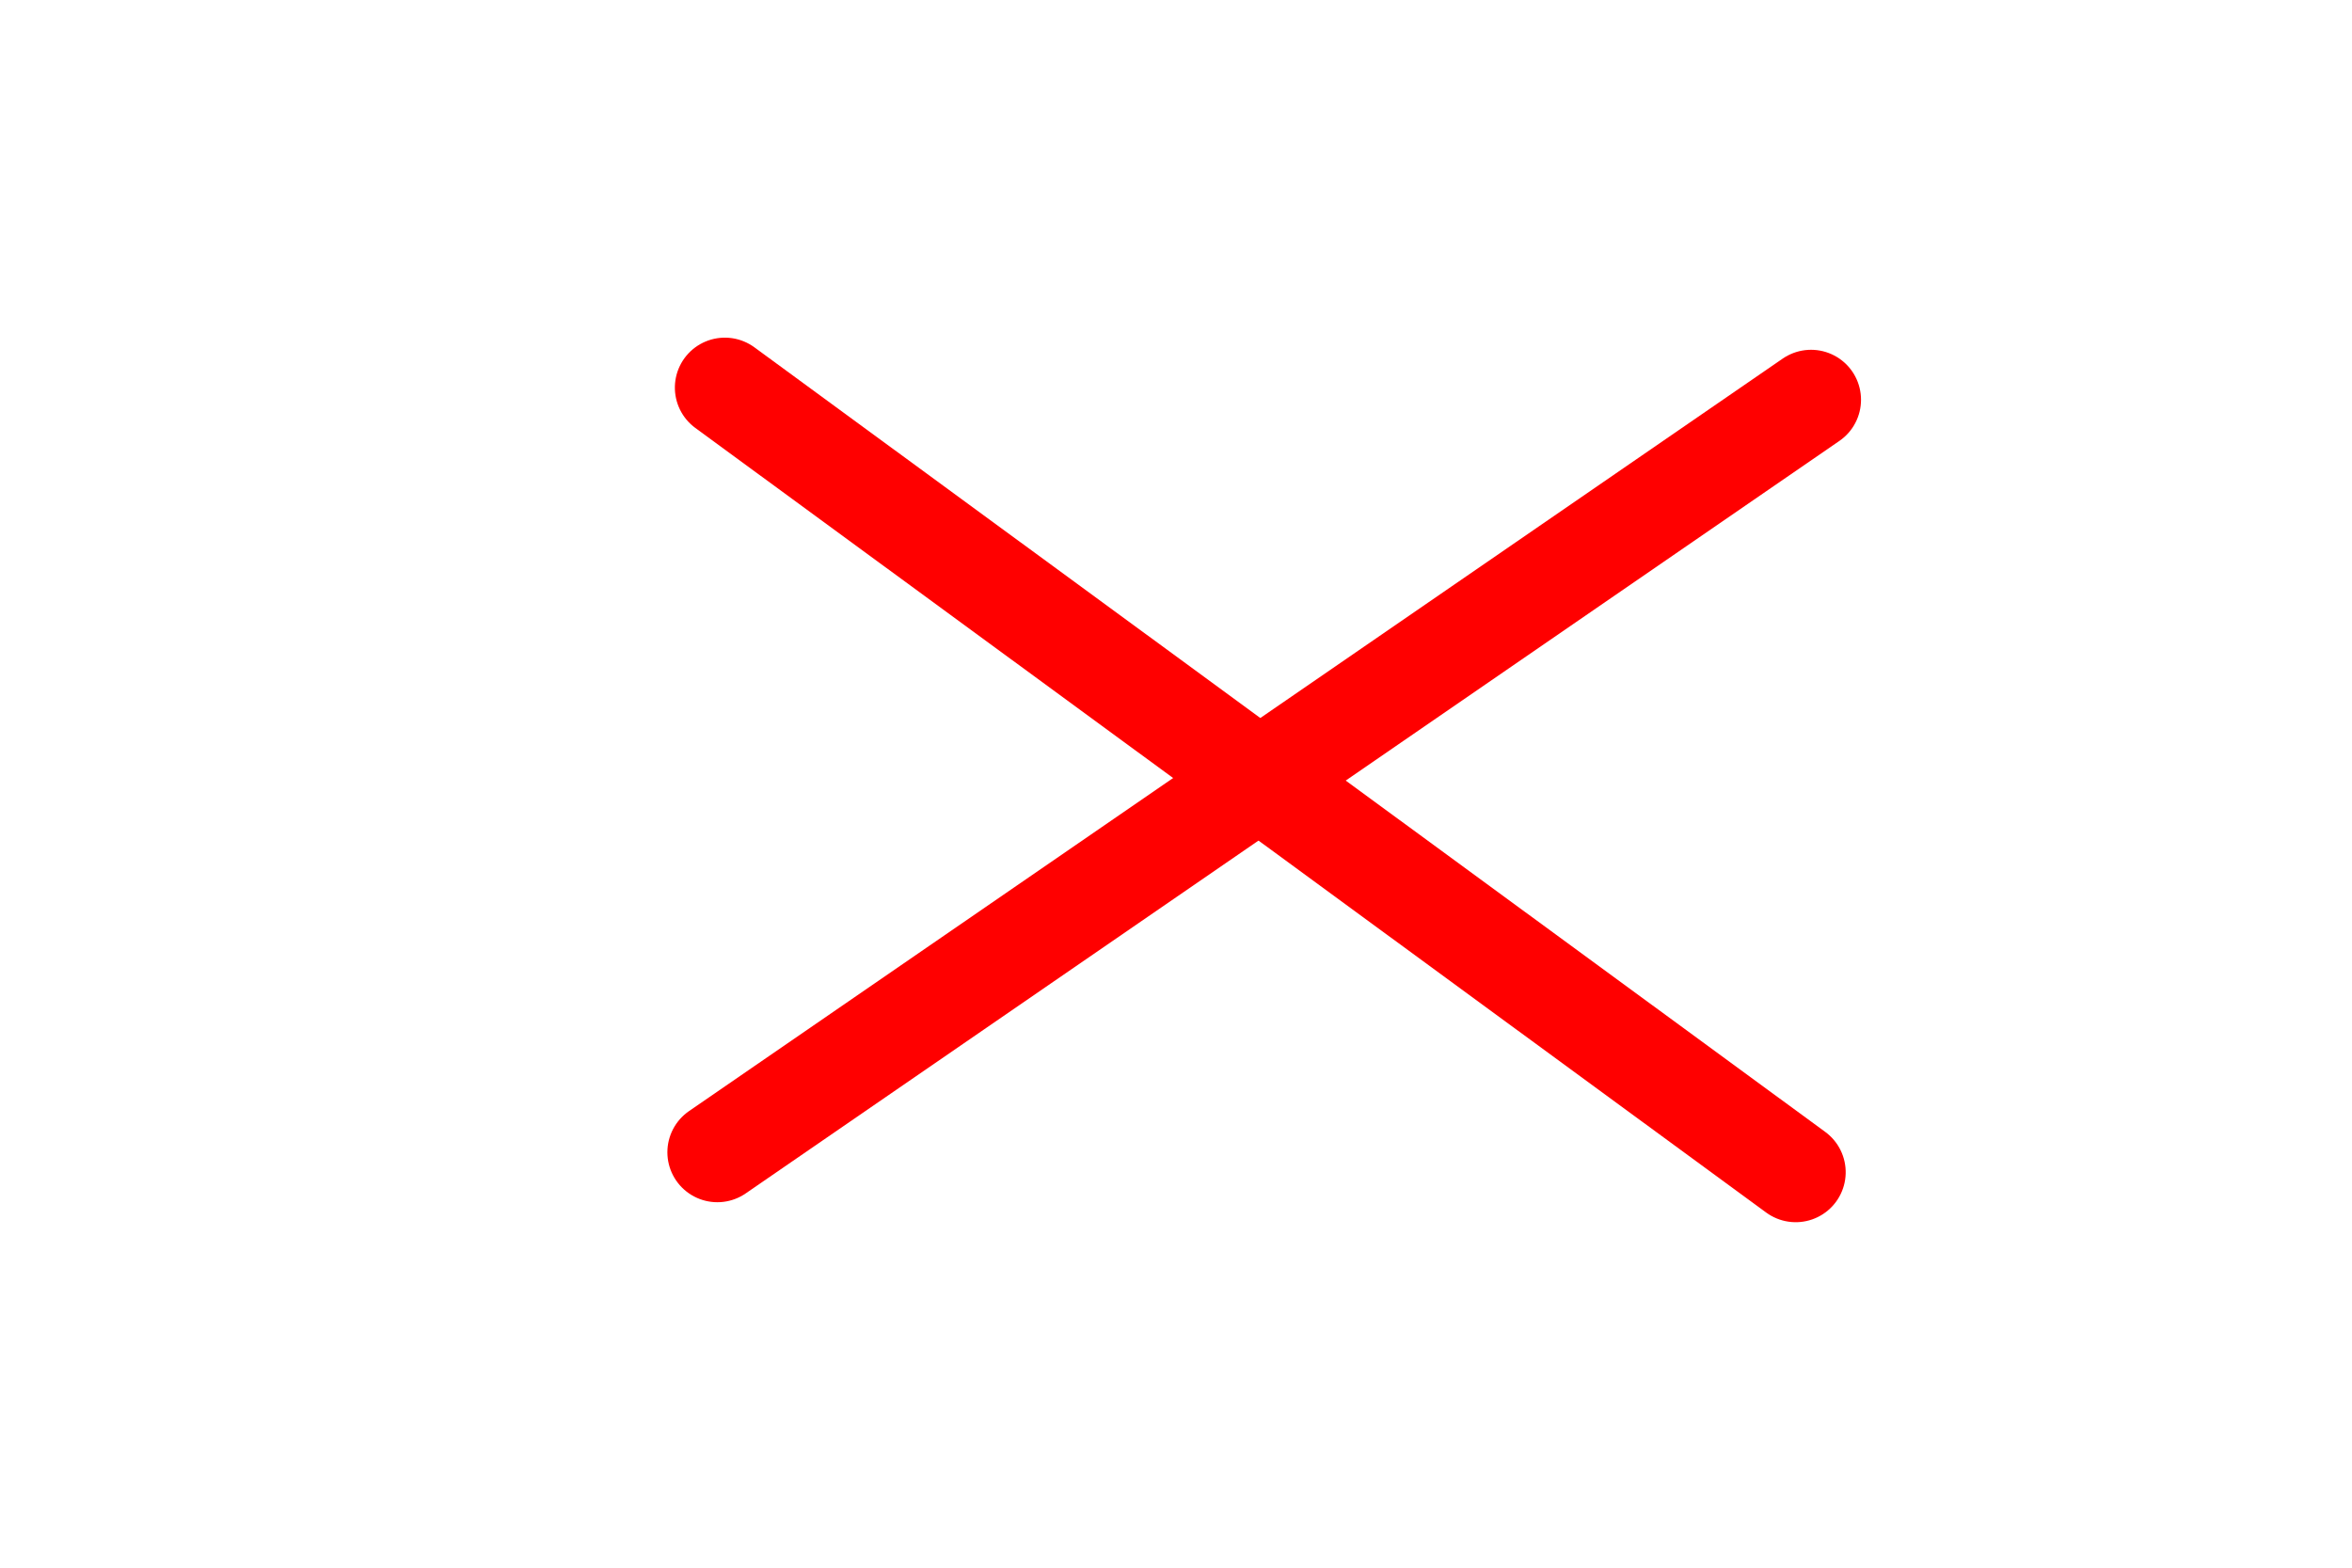
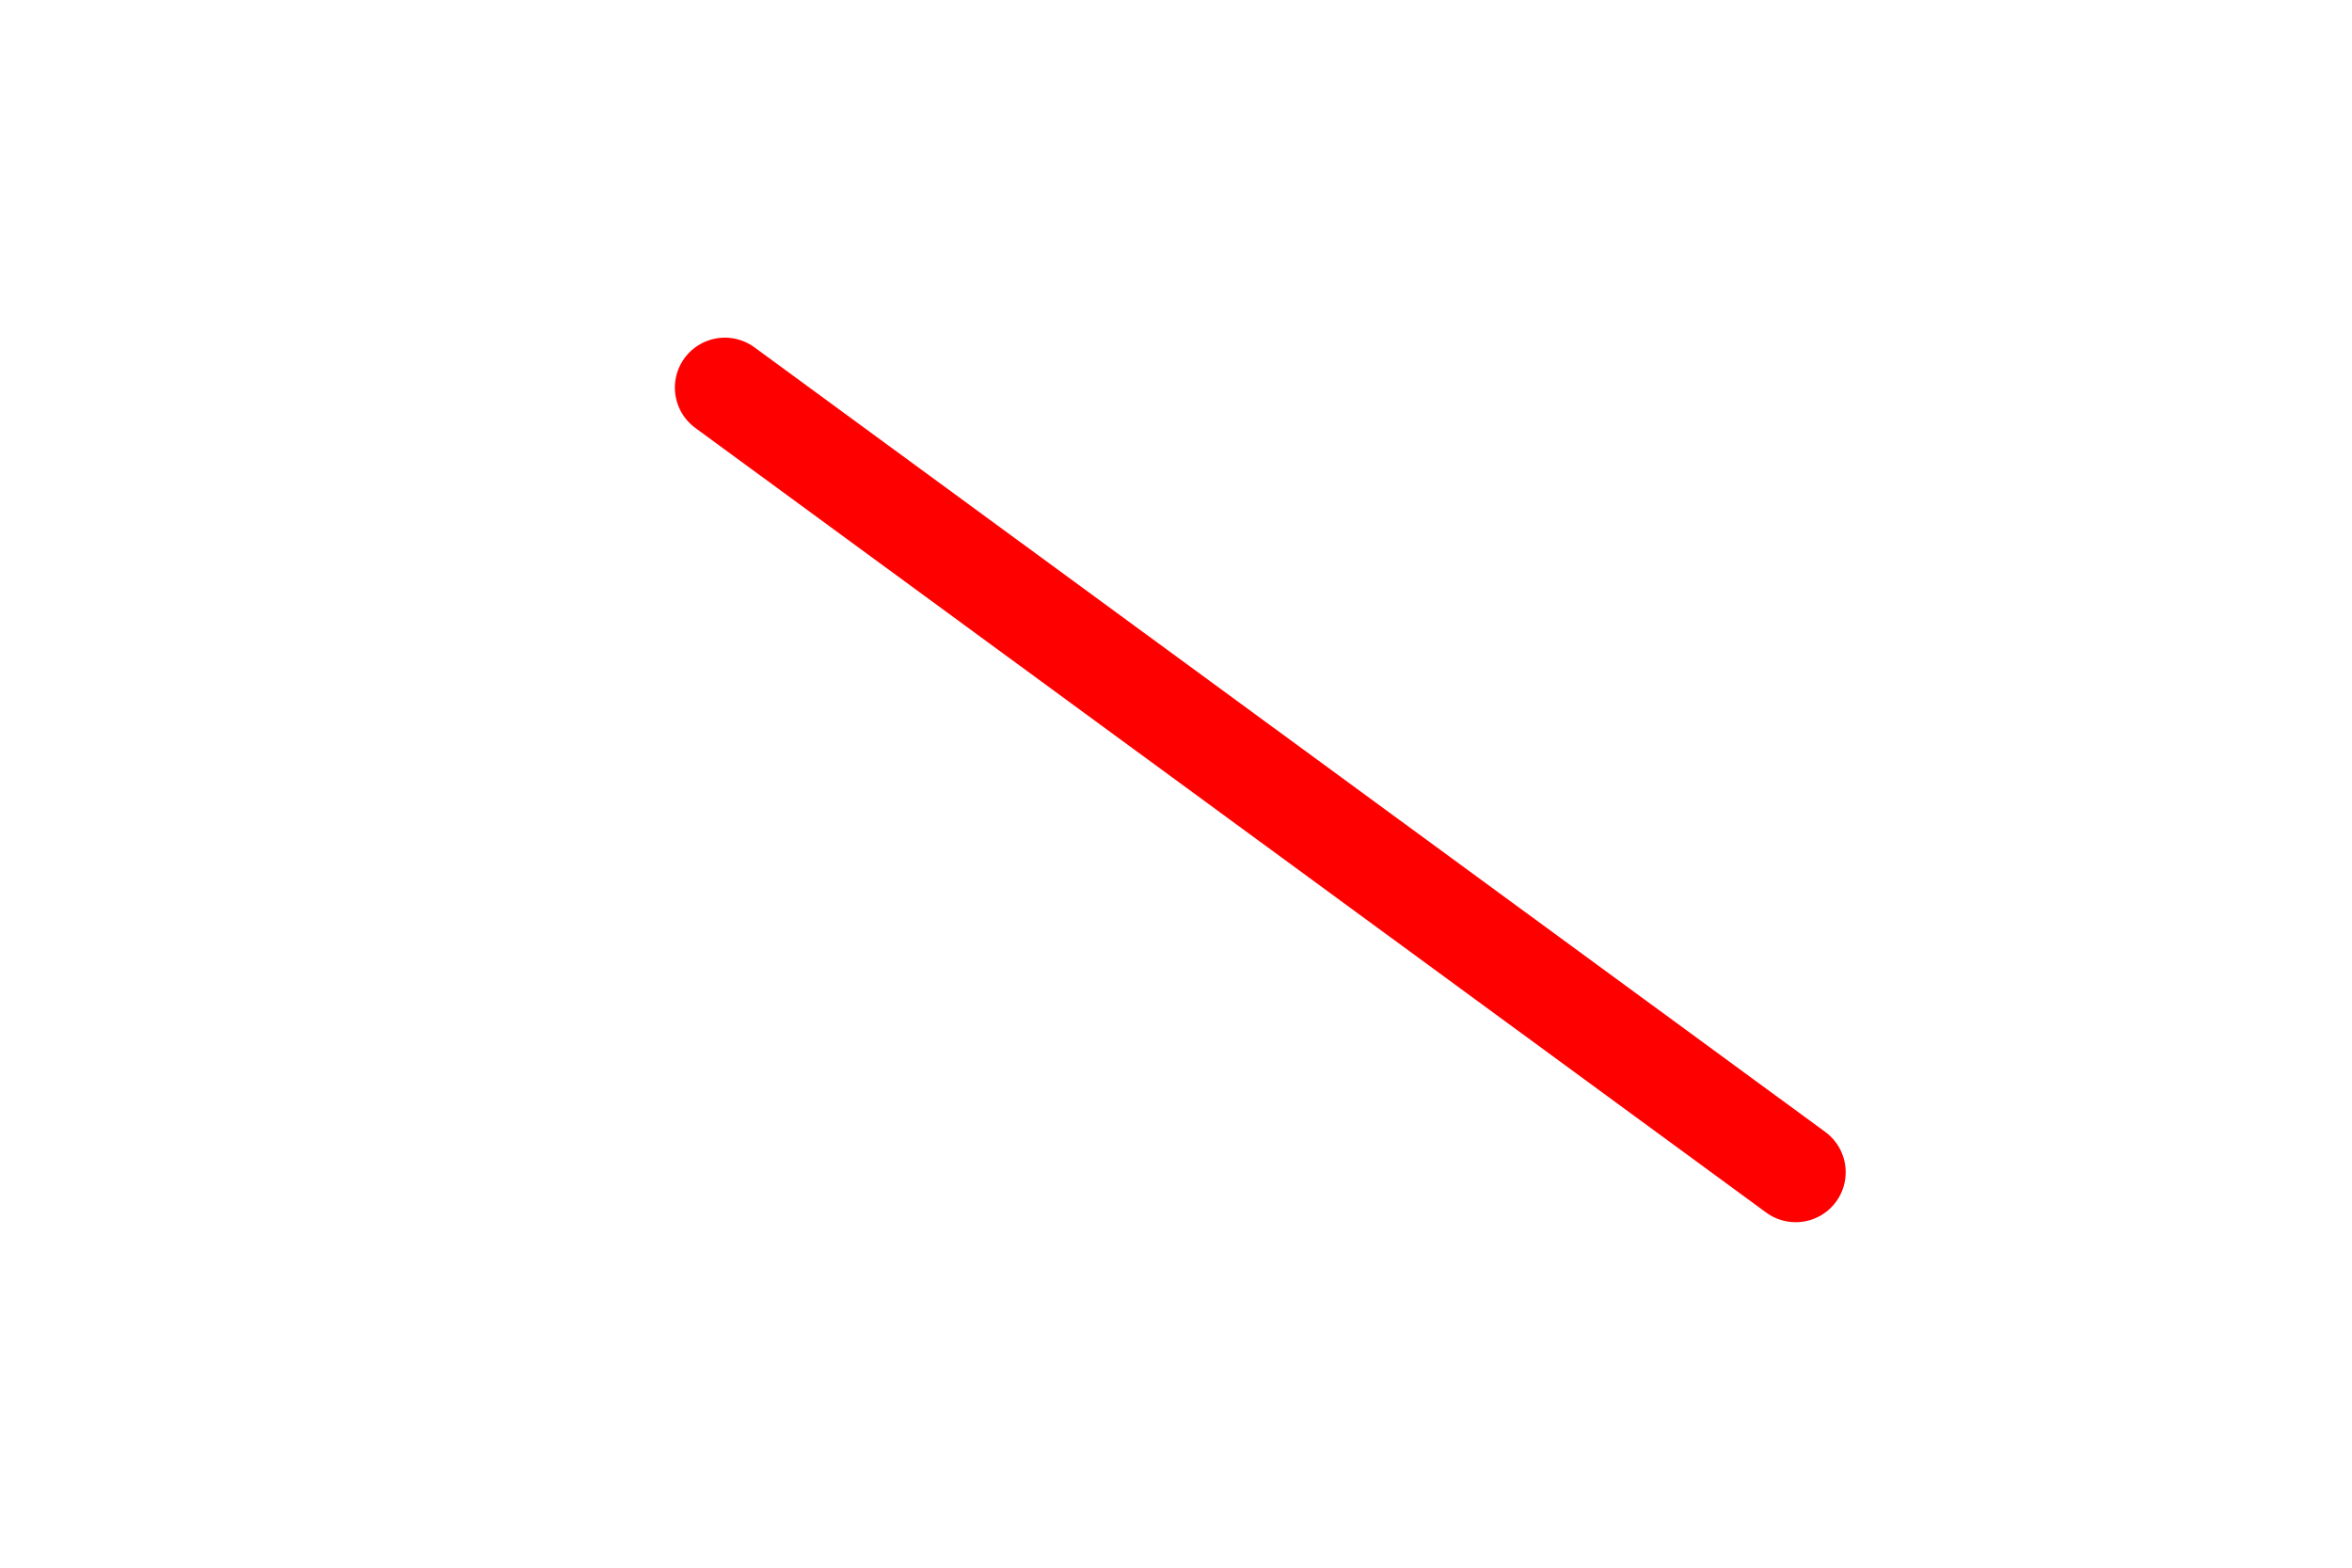
<svg xmlns="http://www.w3.org/2000/svg" viewBox="0 0 600 400">
  <defs>
    <linearGradient id="a" y2="1">
      <stop stop-color="#e92d28" offset="0" />
      <stop stop-color="#6d0018" offset="1" />
    </linearGradient>
  </defs>
  <g stroke-linecap="round" stroke-linejoin="round">
    <circle cx="268" cy="146" r="0" fill="url(#a)" stroke="#000" stroke-width="10" />
-     <line transform="translate(-1 23)" x1="463" x2="184" y1="79" y2="271" fill="none" stroke="#f00" stroke-dasharray="null" stroke-width="25.5" />
    <line transform="rotate(250.77 321.5 199) matrix(1 0 0 1 -2 24)" x1="463" x2="184" y1="79" y2="271" fill="none" stroke="#f00" stroke-dasharray="null" stroke-width="25.5" />
  </g>
</svg>